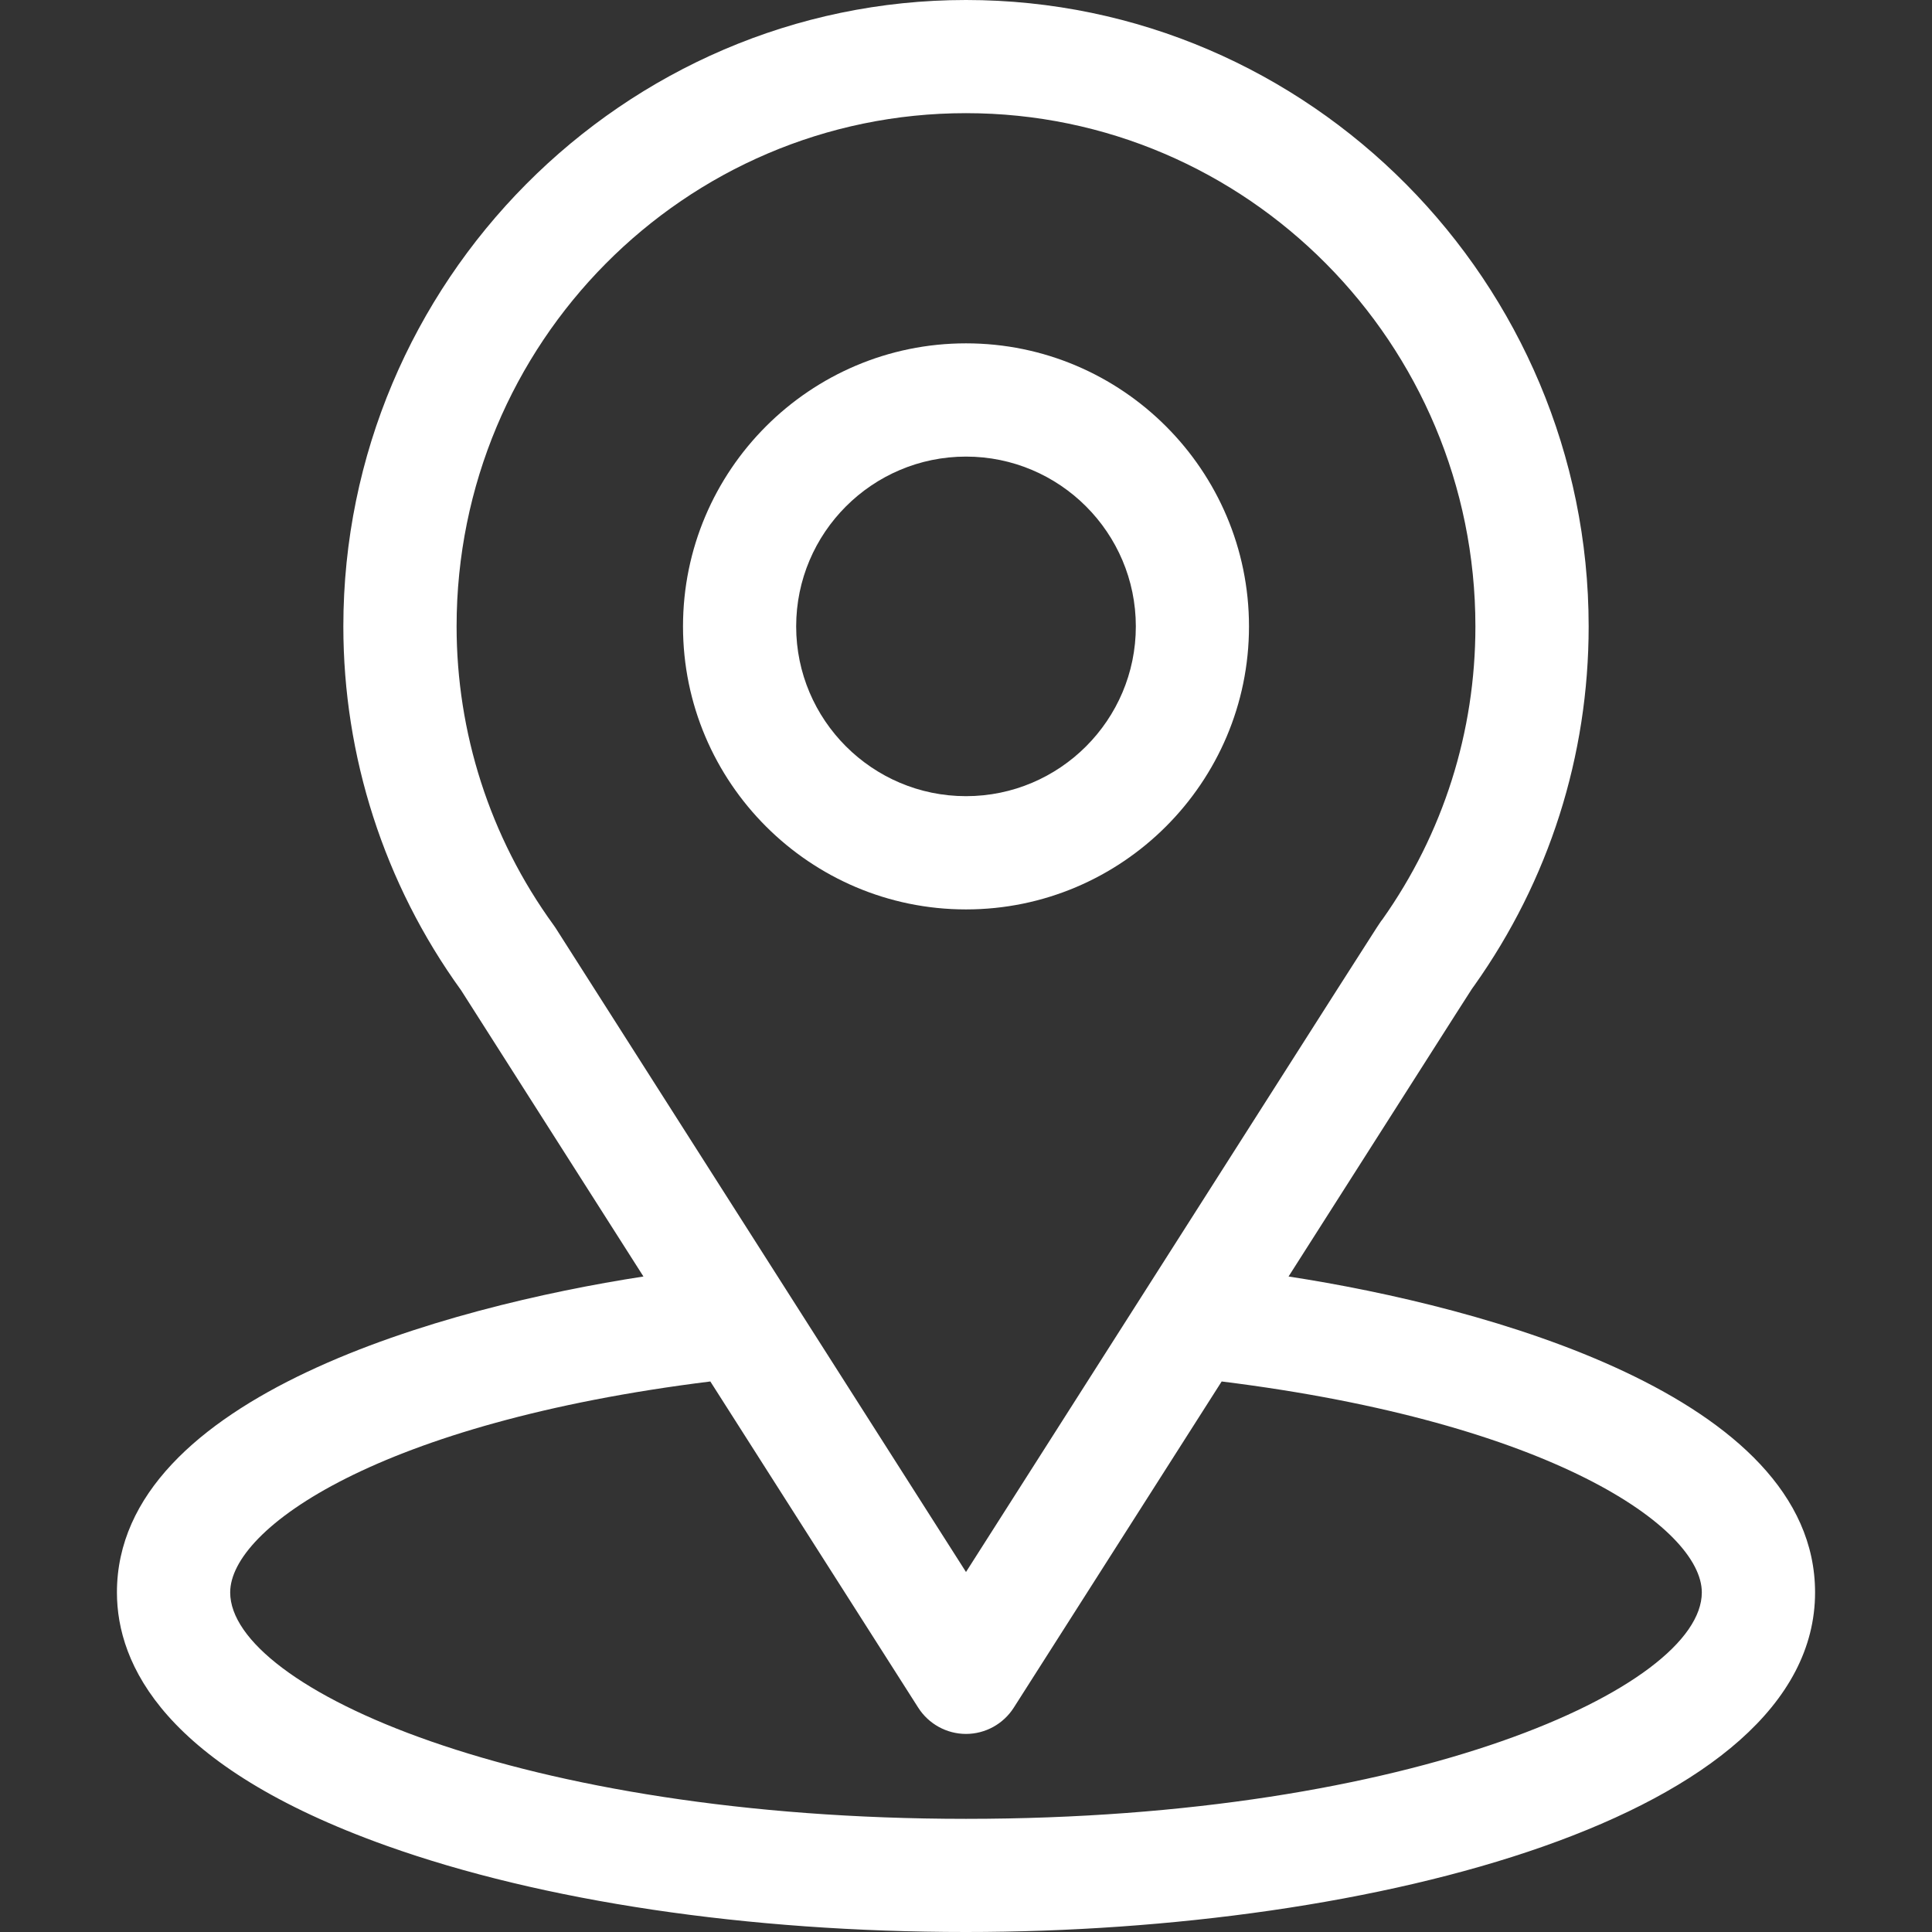
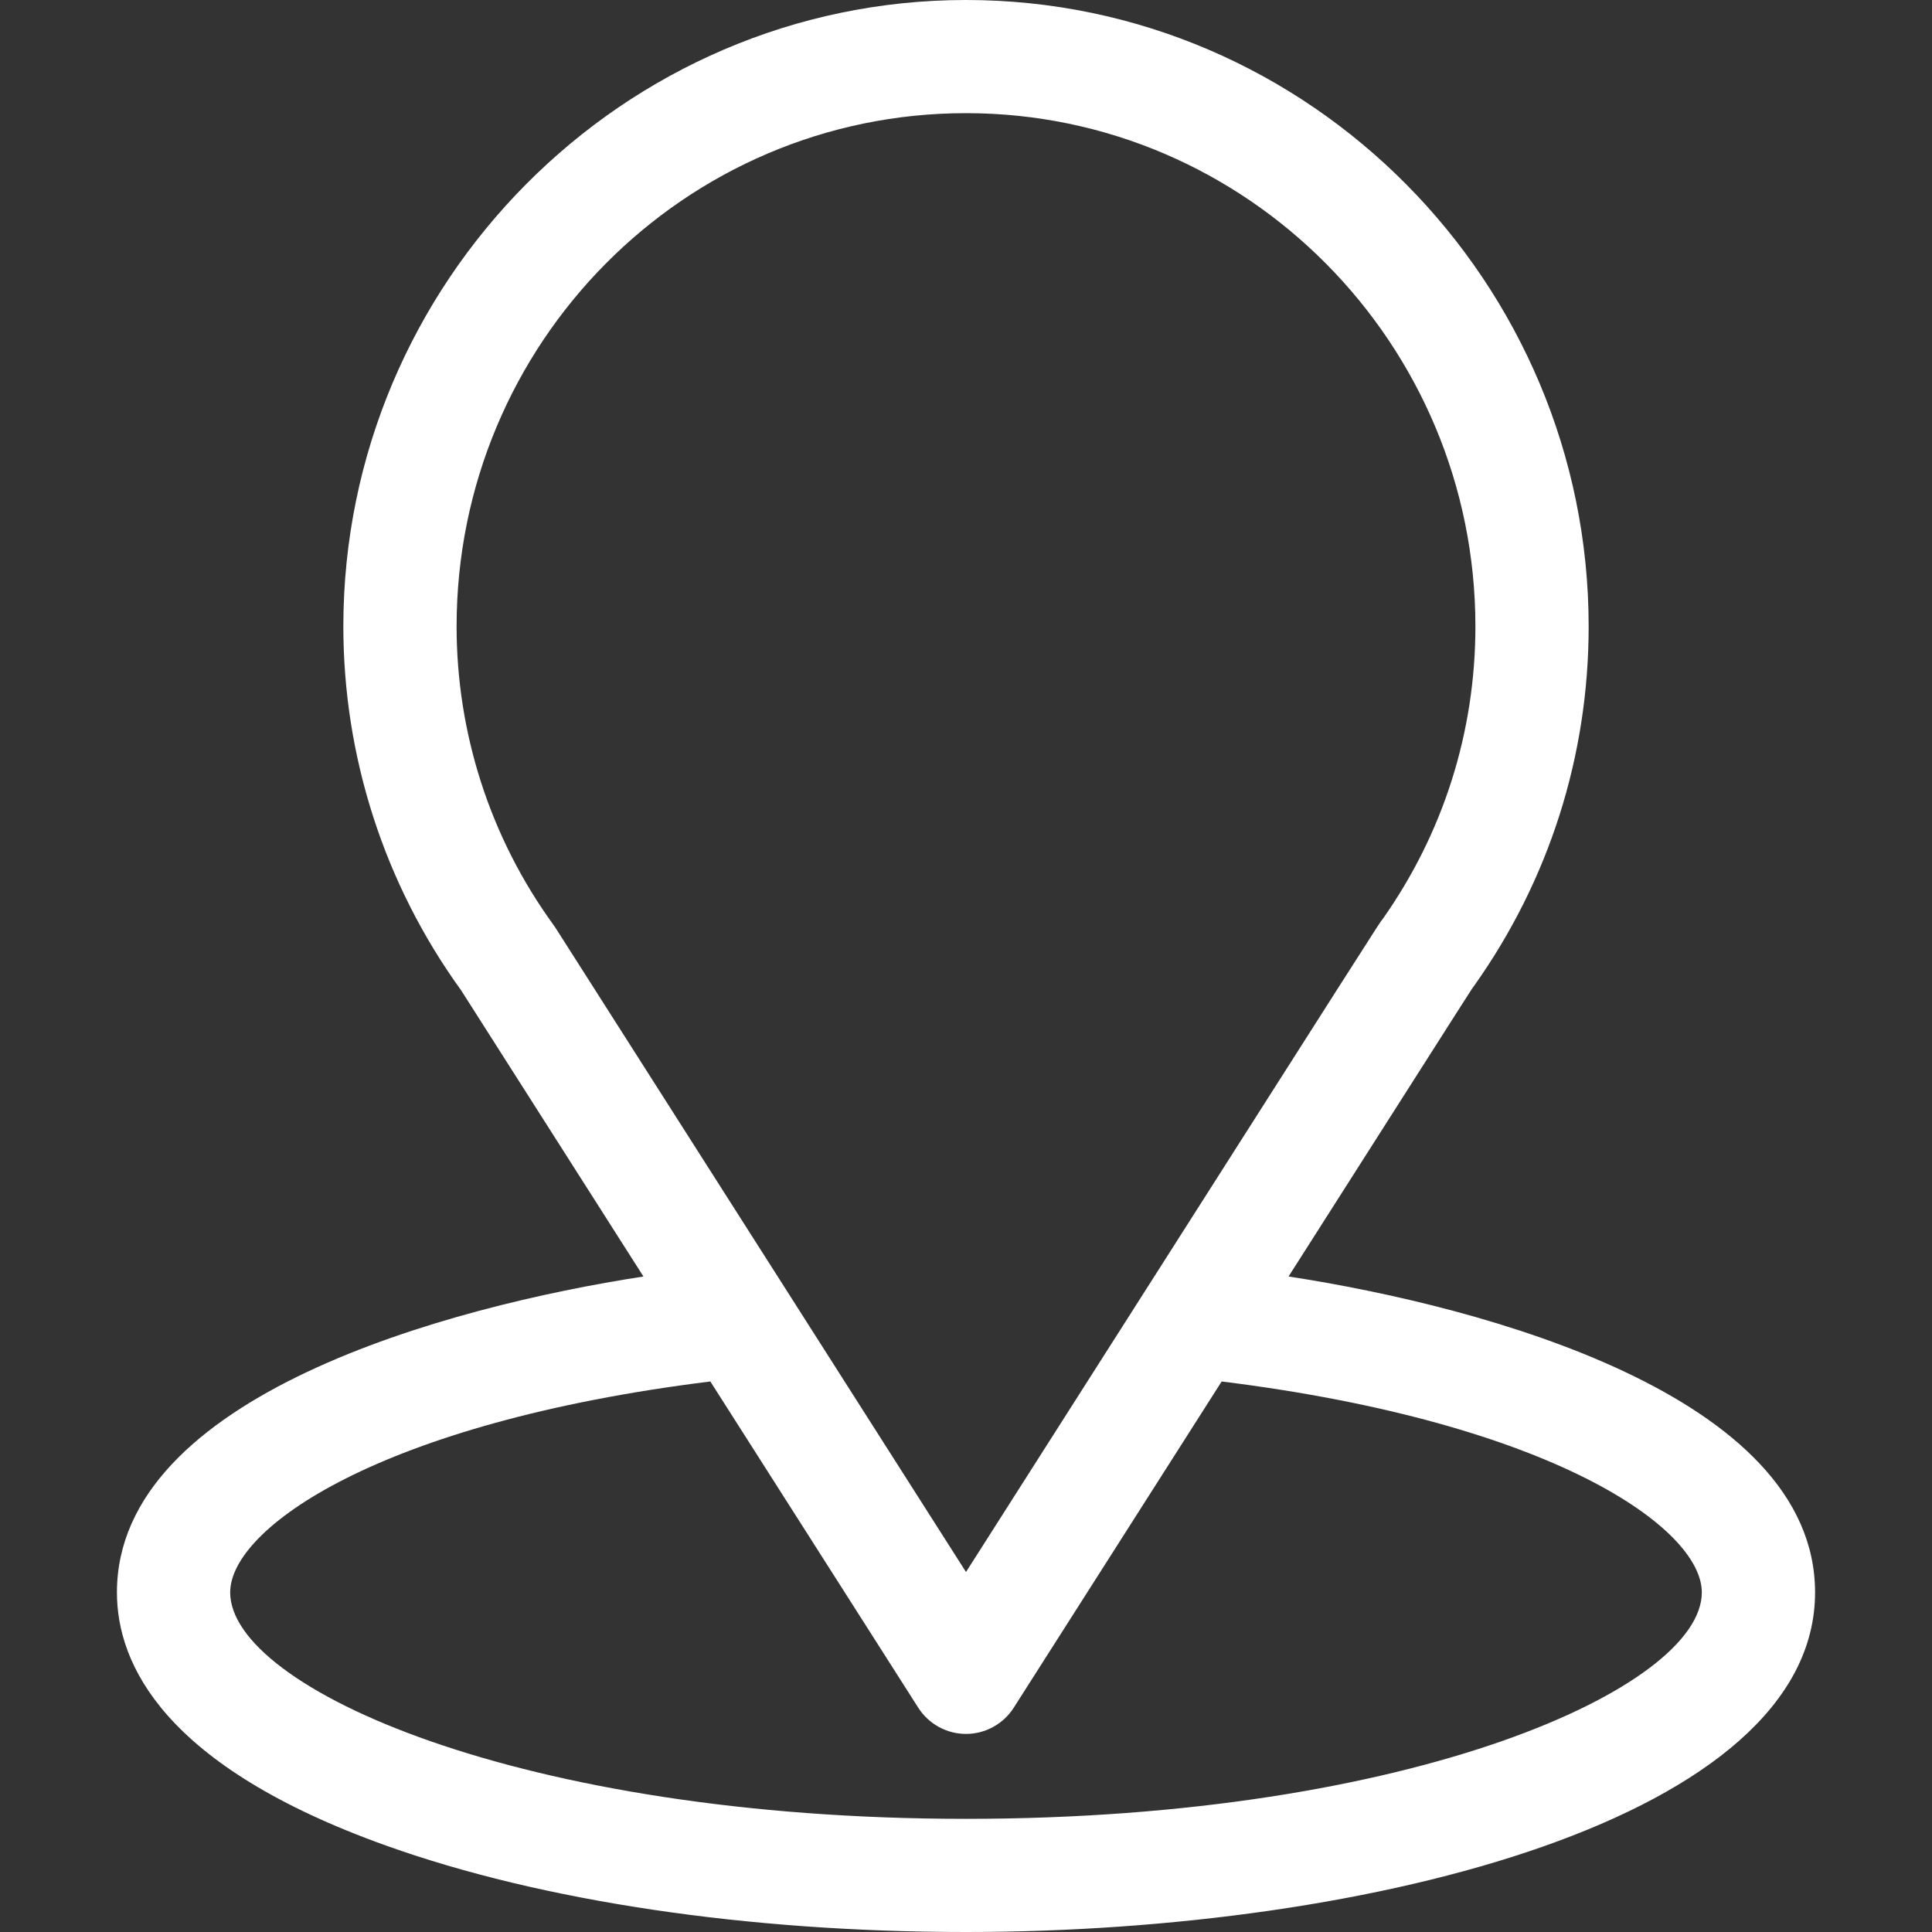
<svg xmlns="http://www.w3.org/2000/svg" width="21" height="21" viewBox="0 0 21 21" fill="none">
  <rect x="0" y="0" width="21" height="21" fill="#333333" stroke="none" />
  <path d="M14.006 13.875C16.241 10.368 15.96 10.806 16.024 10.714C16.838 9.567 17.268 8.216 17.268 6.809C17.268 3.075 14.238 0 10.5 0C6.774 0 3.732 3.069 3.732 6.809C3.732 8.215 4.171 9.601 5.012 10.764L6.994 13.875C4.875 14.201 1.271 15.171 1.271 17.309C1.271 18.088 1.78 19.198 4.203 20.063C5.894 20.667 8.131 21 10.5 21C14.931 21 19.729 19.75 19.729 17.309C19.729 15.171 16.13 14.201 14.006 13.875ZM6.04 10.088C6.033 10.077 6.026 10.067 6.018 10.056C5.319 9.095 4.963 7.955 4.963 6.809C4.963 3.732 7.44 1.23 10.5 1.23C13.553 1.23 16.037 3.733 16.037 6.809C16.037 7.956 15.688 9.058 15.026 9.994C14.967 10.072 15.276 9.592 10.5 17.087L6.04 10.088ZM10.5 19.77C5.66 19.77 2.502 18.347 2.502 17.309C2.502 16.611 4.125 15.463 7.721 15.016L9.981 18.562C10.094 18.739 10.29 18.847 10.5 18.847C10.71 18.847 10.906 18.739 11.019 18.562L13.279 15.016C16.875 15.463 18.498 16.611 18.498 17.309C18.498 18.338 15.368 19.77 10.5 19.77Z" fill="white" />
-   <path d="M10.5 3.732C8.804 3.732 7.424 5.112 7.424 6.809C7.424 8.505 8.804 9.885 10.5 9.885C12.196 9.885 13.576 8.505 13.576 6.809C13.576 5.112 12.196 3.732 10.5 3.732ZM10.5 8.654C9.482 8.654 8.654 7.826 8.654 6.809C8.654 5.791 9.482 4.963 10.5 4.963C11.518 4.963 12.346 5.791 12.346 6.809C12.346 7.826 11.518 8.654 10.5 8.654Z" fill="white" />
</svg>